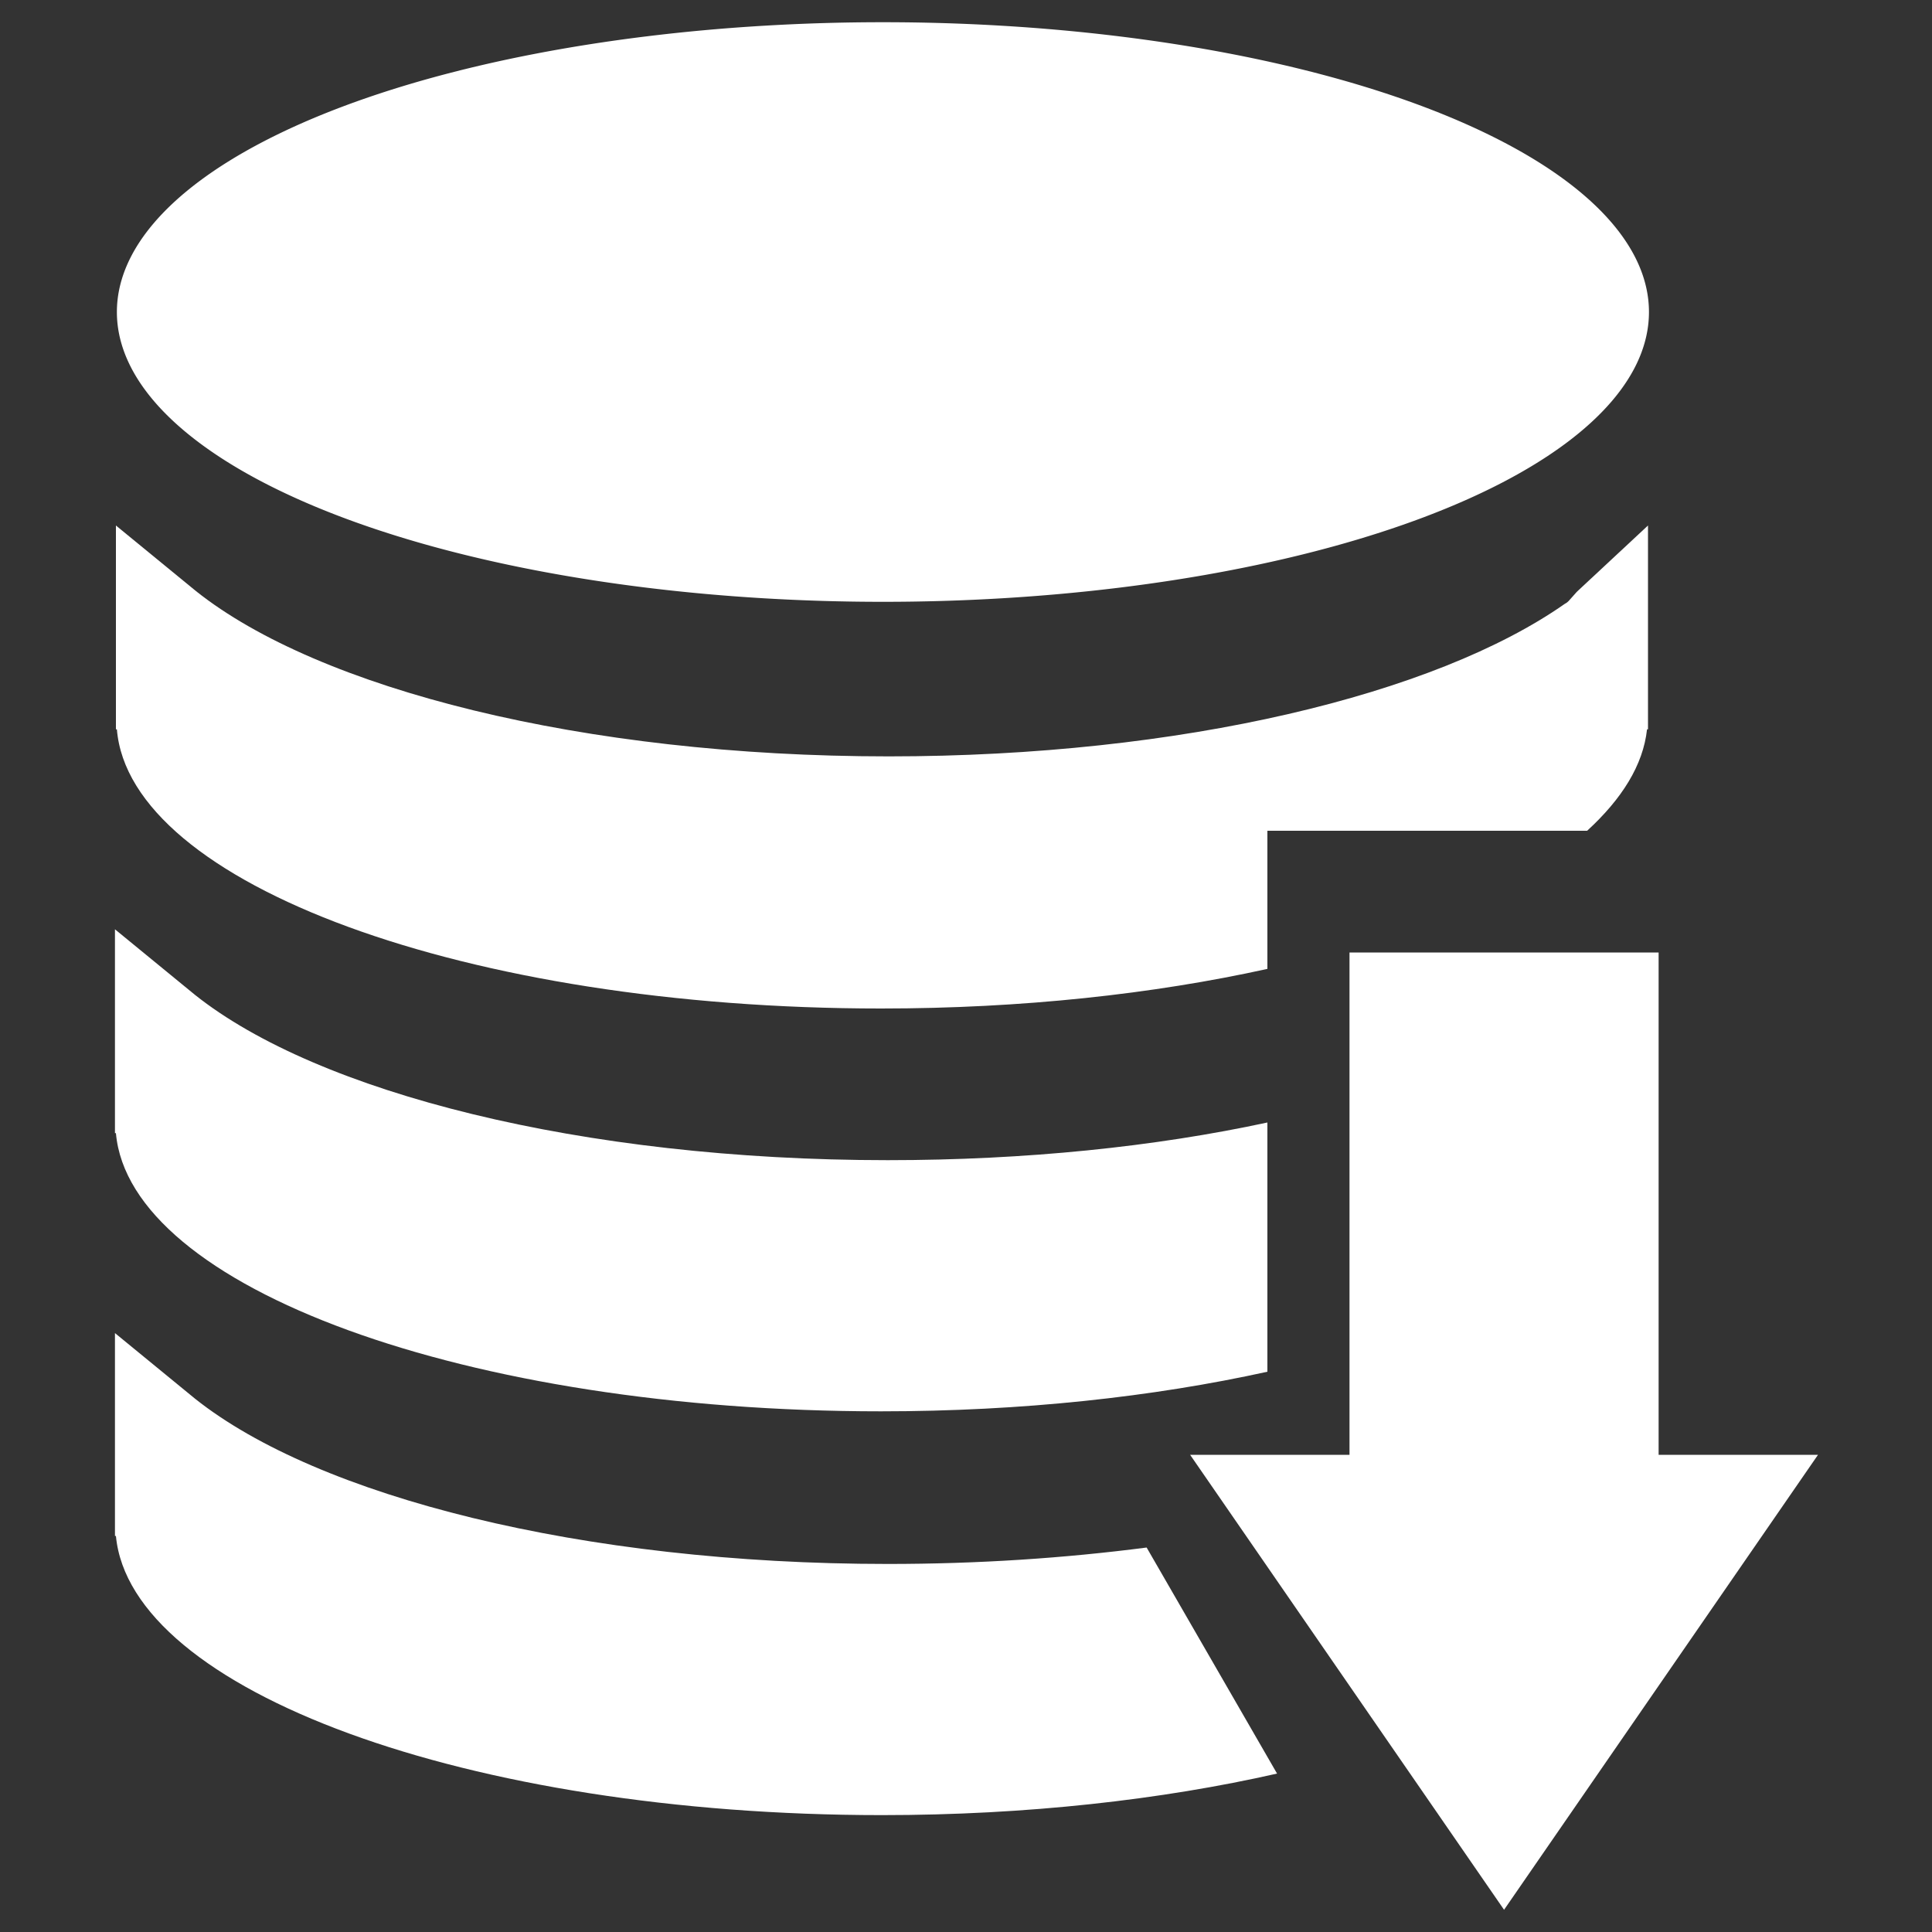
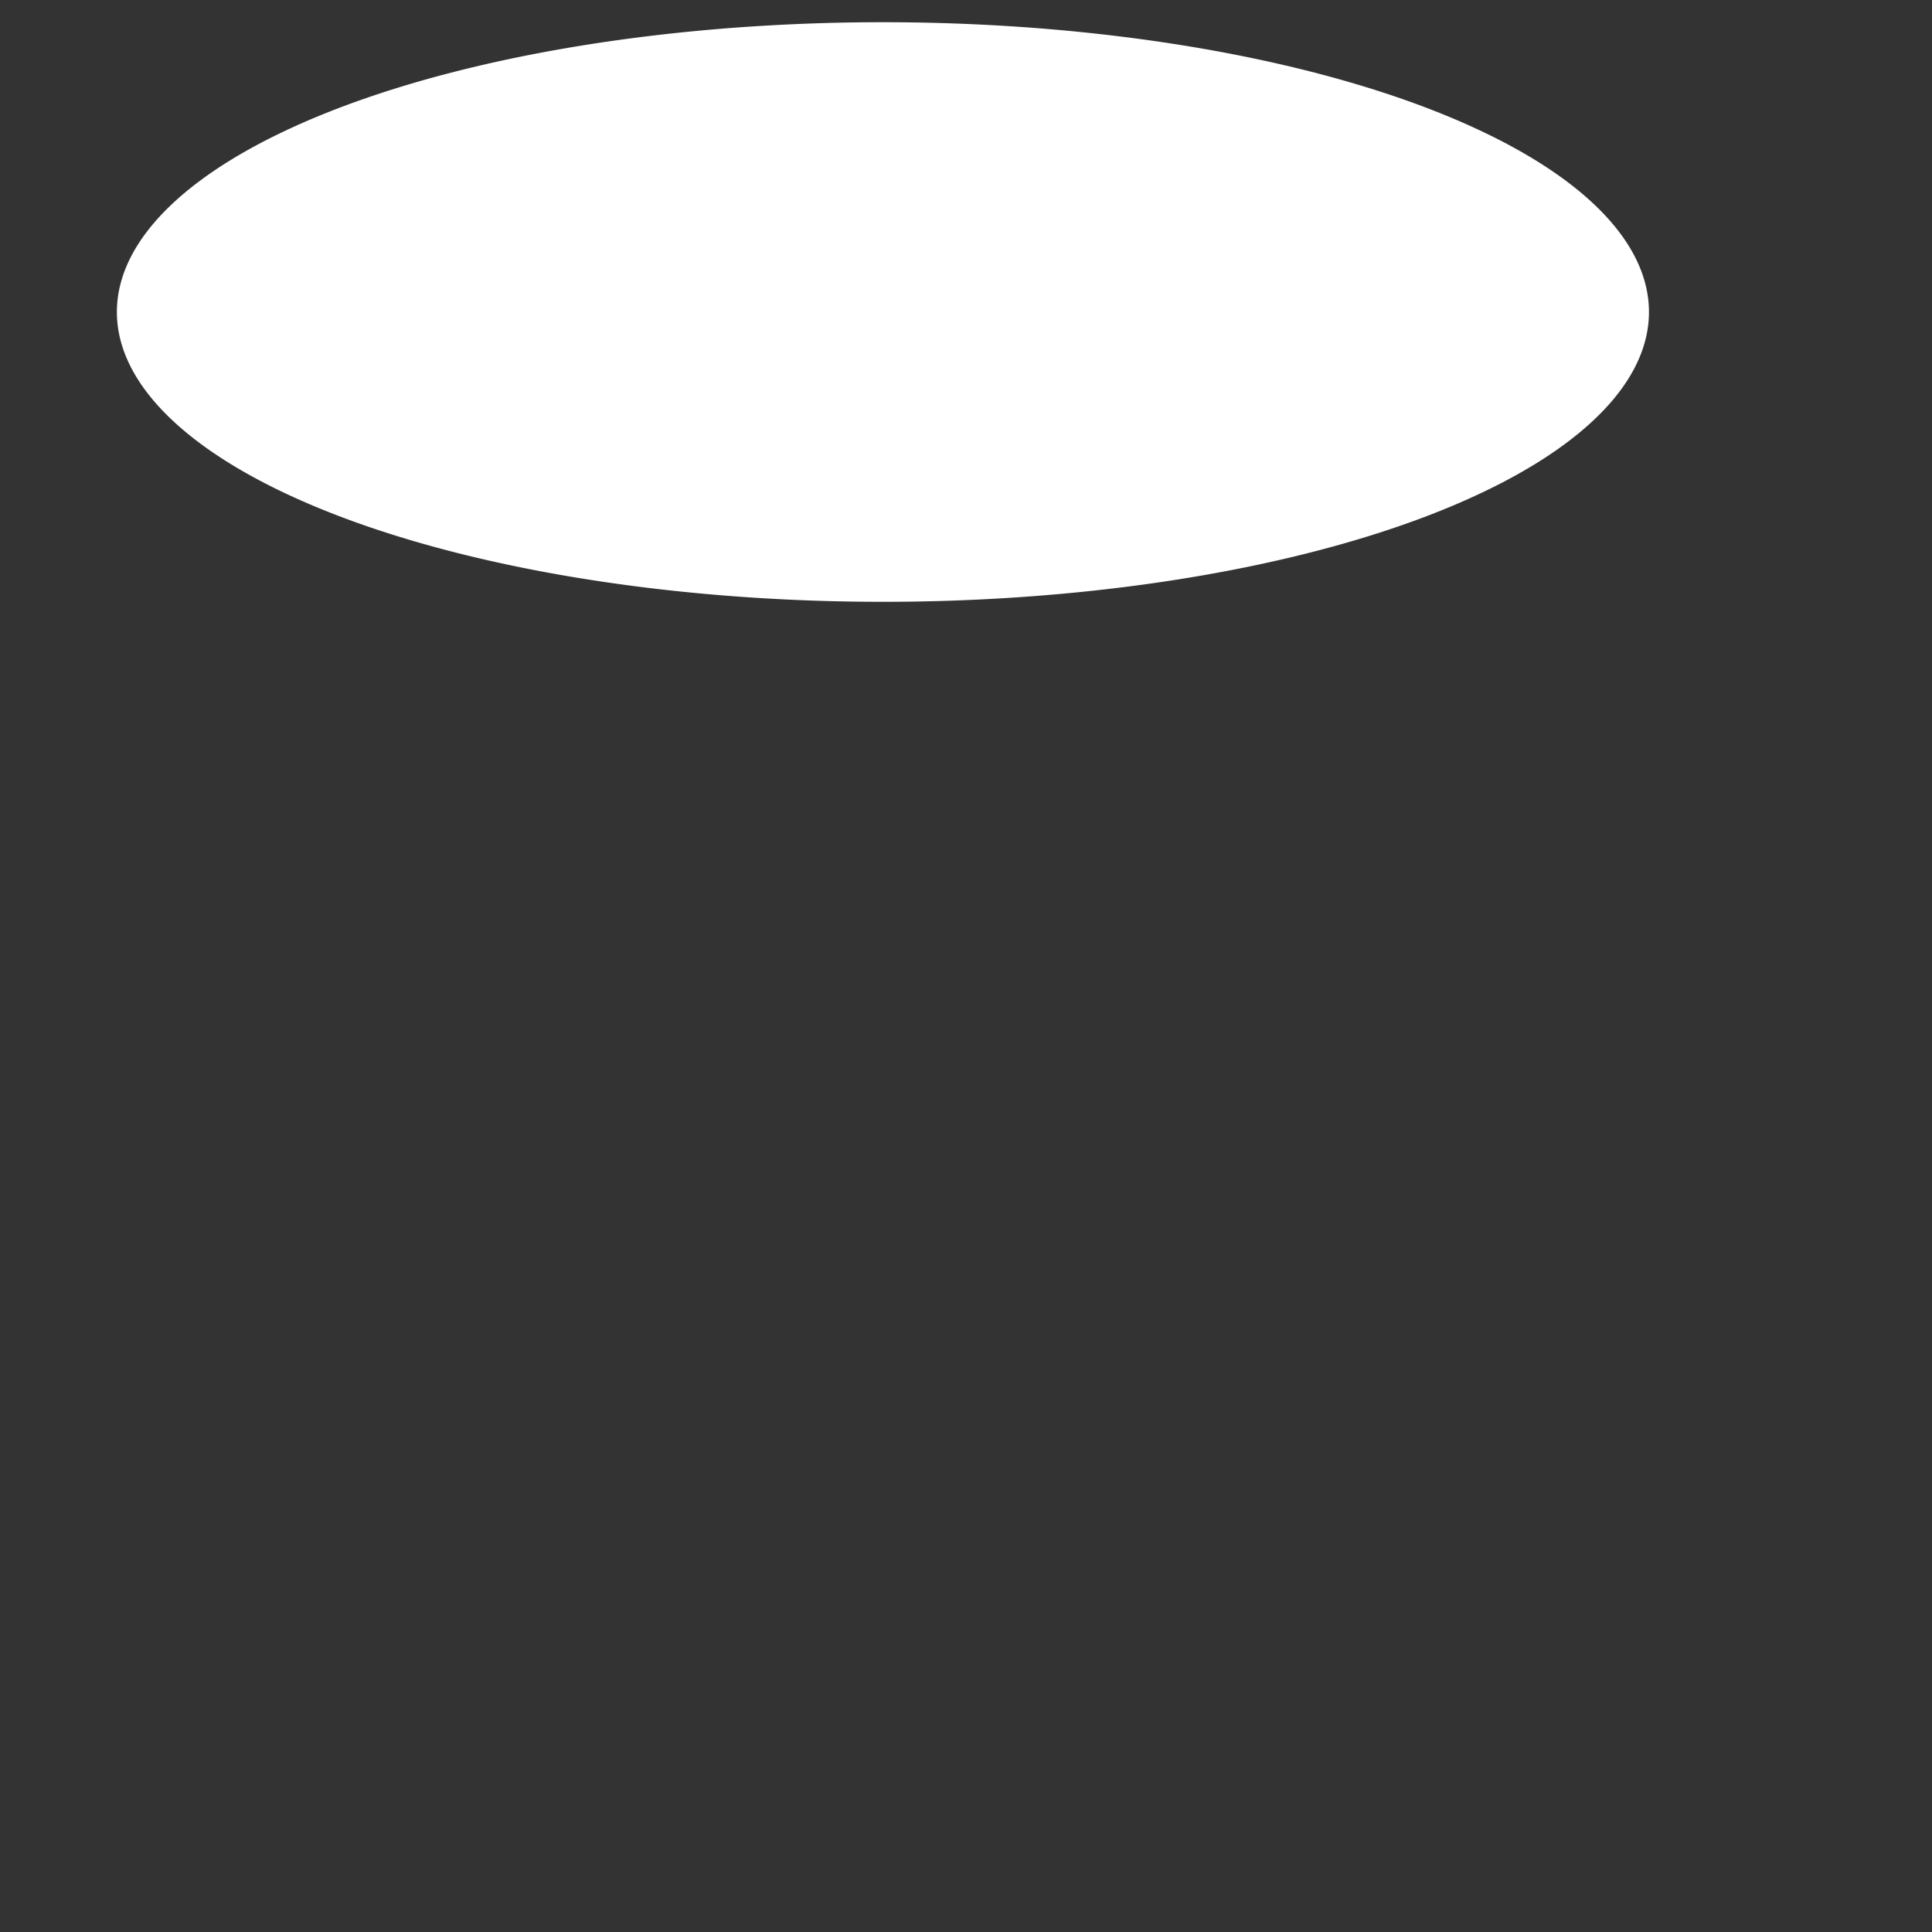
<svg xmlns="http://www.w3.org/2000/svg" t="1737520839203" class="icon" viewBox="0 0 1024 1024" version="1.1" p-id="31780" width="72" height="72">
  <rect x="0" y="0" width="1024" height="1024" fill="#333333" stroke="none" />
-   <path d="M961.024 771.072h-81.92v-266.24h-163.84v266.24h-84.48l166.4 241.152 166.4-241.152z" p-id="31781" fill="#ffffff" />
  <path d="M61.952 165.376a406.016 153.6 0 1 0 812.032 0 406.016 153.6 0 1 0-812.032 0Z" p-id="31782" fill="#ffffff" />
-   <path d="M466.944 534.528c74.752 0 144.384-7.68 204.8-20.992V440.32h169.472c18.432-16.896 29.696-34.816 31.744-53.76h0.512V278.528l-37.376 34.816-0.512 0.512-4.096 4.608c-0.512 0.512-1.024 1.024-2.048 1.536-68.608 48.128-203.264 80.896-358.4 80.896-162.304 0-302.08-35.84-367.104-87.552L61.44 278.528v108.032h0.512c6.656 81.92 185.344 147.968 404.992 147.968zM466.944 748.032c74.752 0 144.384-7.68 204.8-20.992v-132.096c-59.392 12.8-128 19.968-201.216 19.968-162.304 0-302.08-35.84-367.104-87.552l-42.496-34.816v108.032h0.512c7.168 81.92 185.856 147.456 405.504 147.456zM470.528 828.928c-162.304 0-302.08-35.84-367.104-87.552l-42.496-34.816v107.52h0.512c7.68 81.92 186.368 147.968 406.016 147.968 76.8 0 148.48-8.192 209.408-22.016l-69.12-119.808c-43.52 5.632-89.088 8.704-137.216 8.704z" p-id="31783" fill="#ffffff" />
</svg>